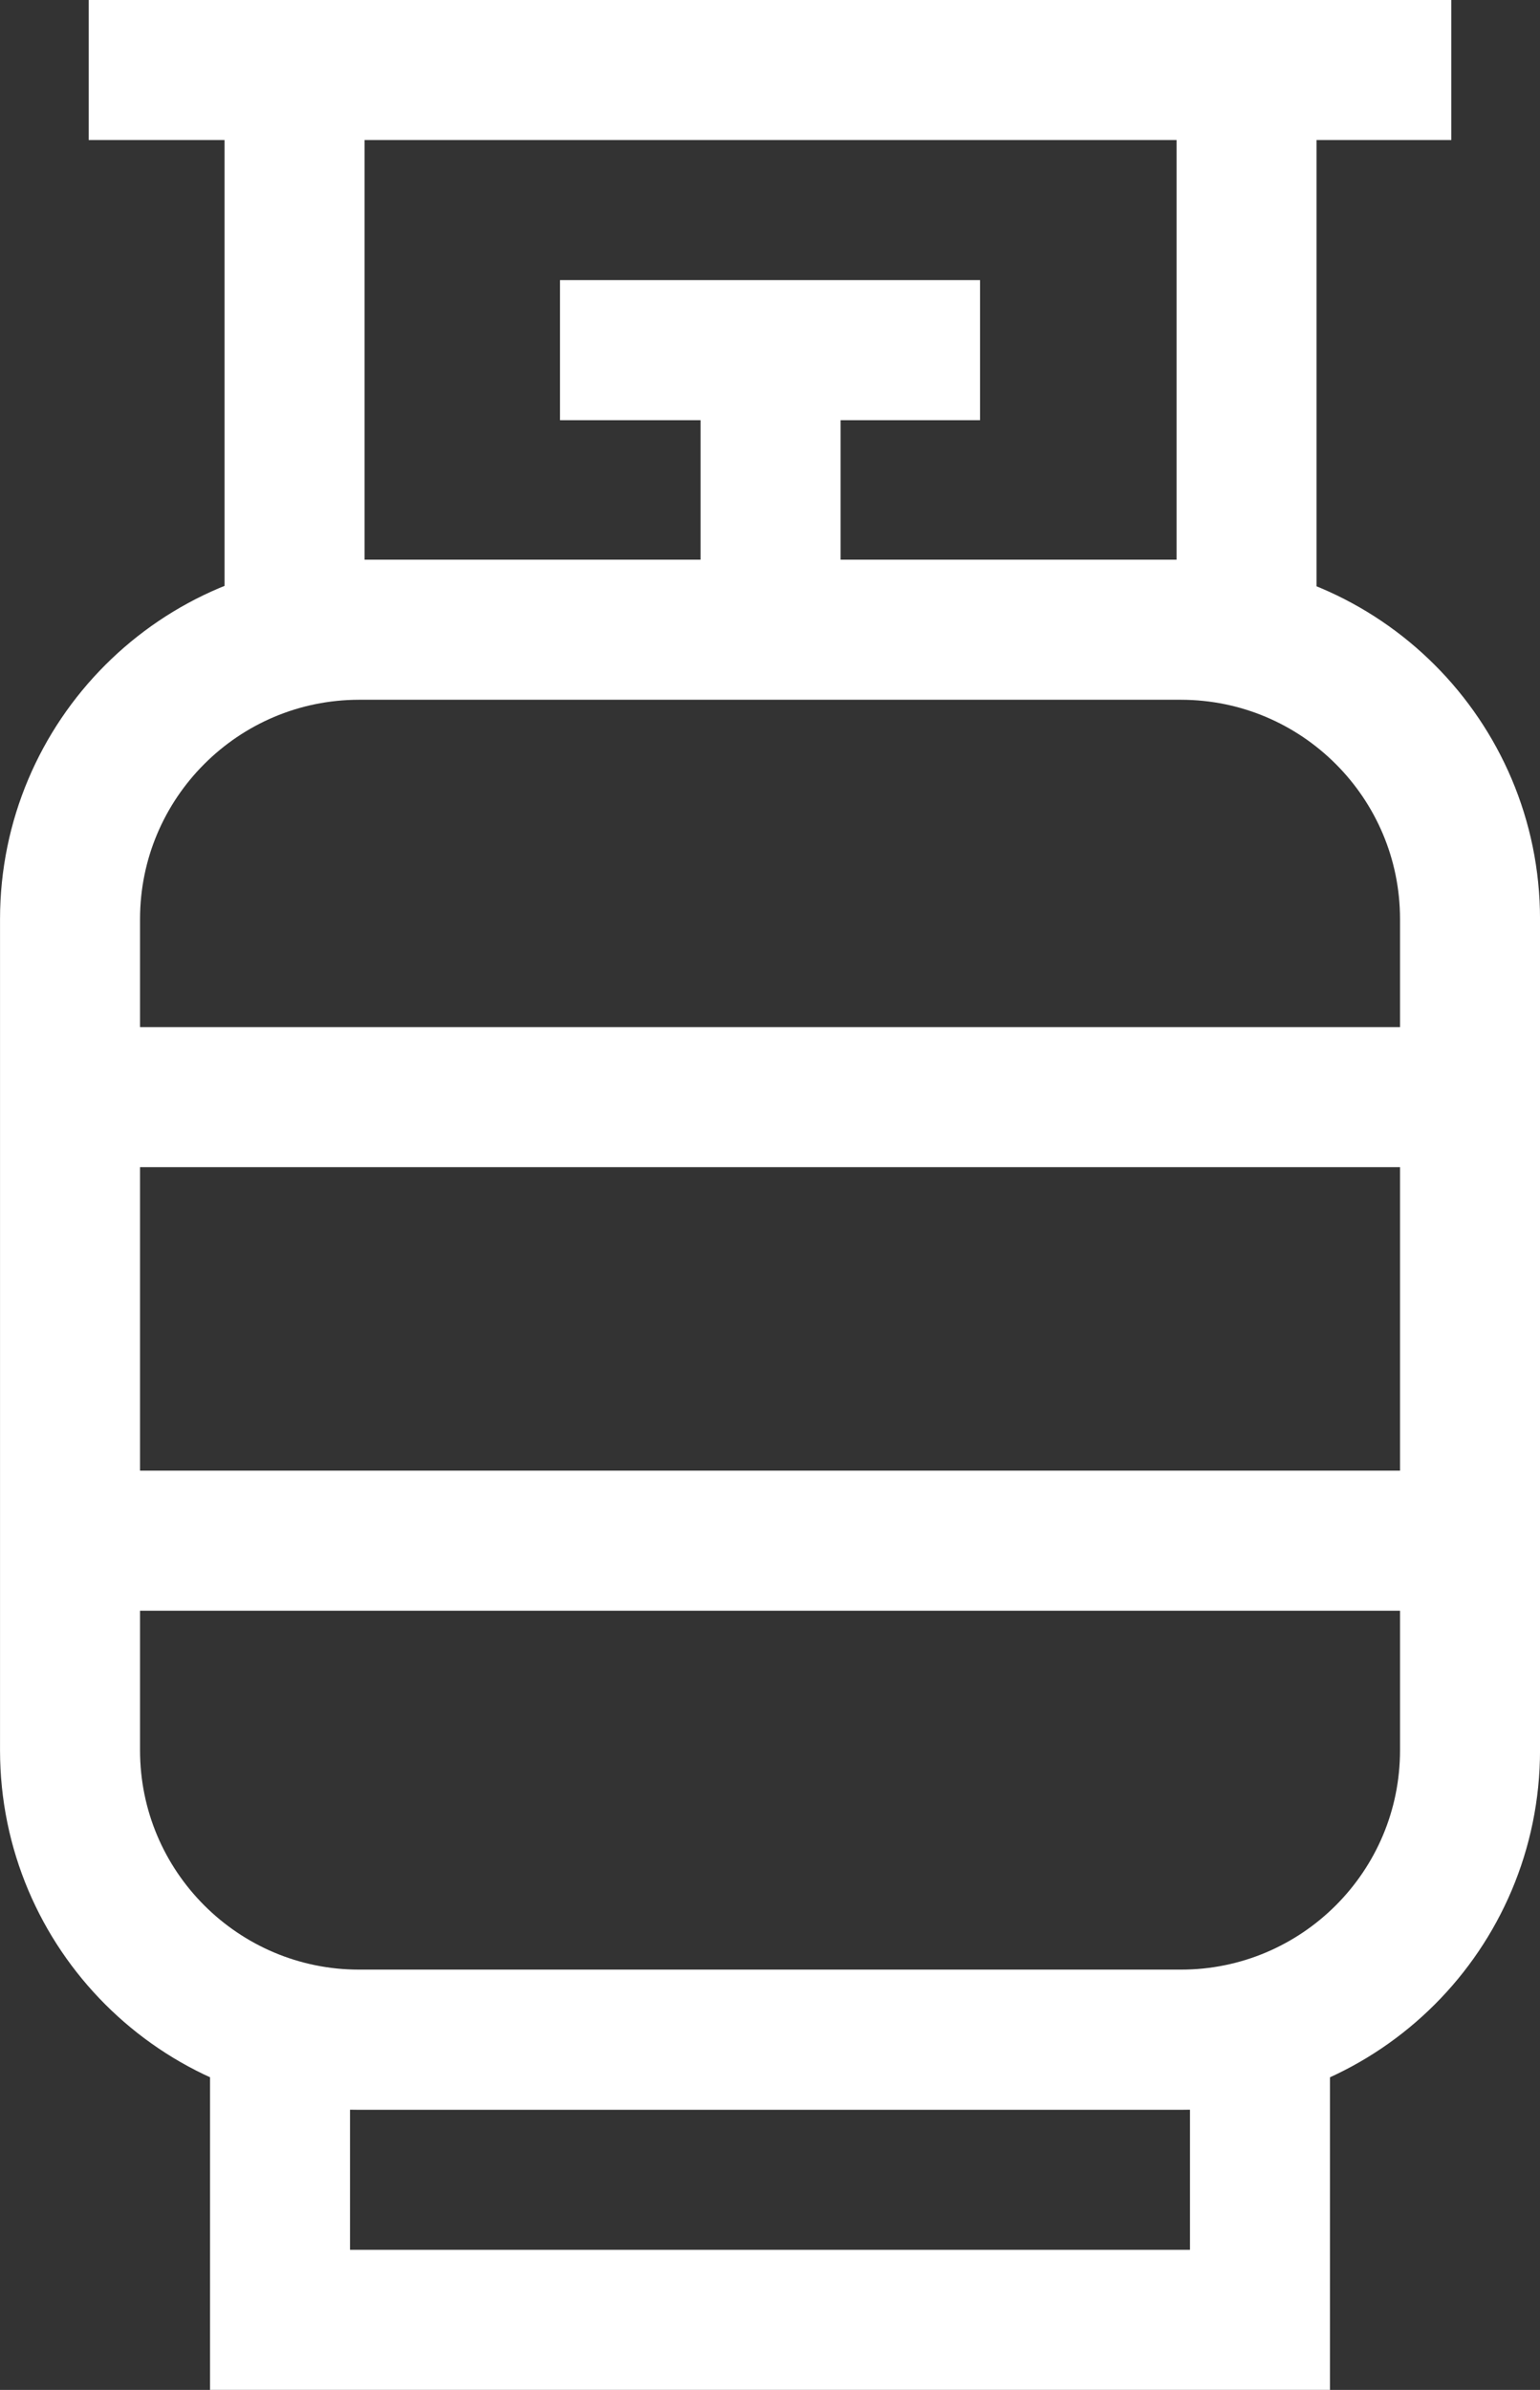
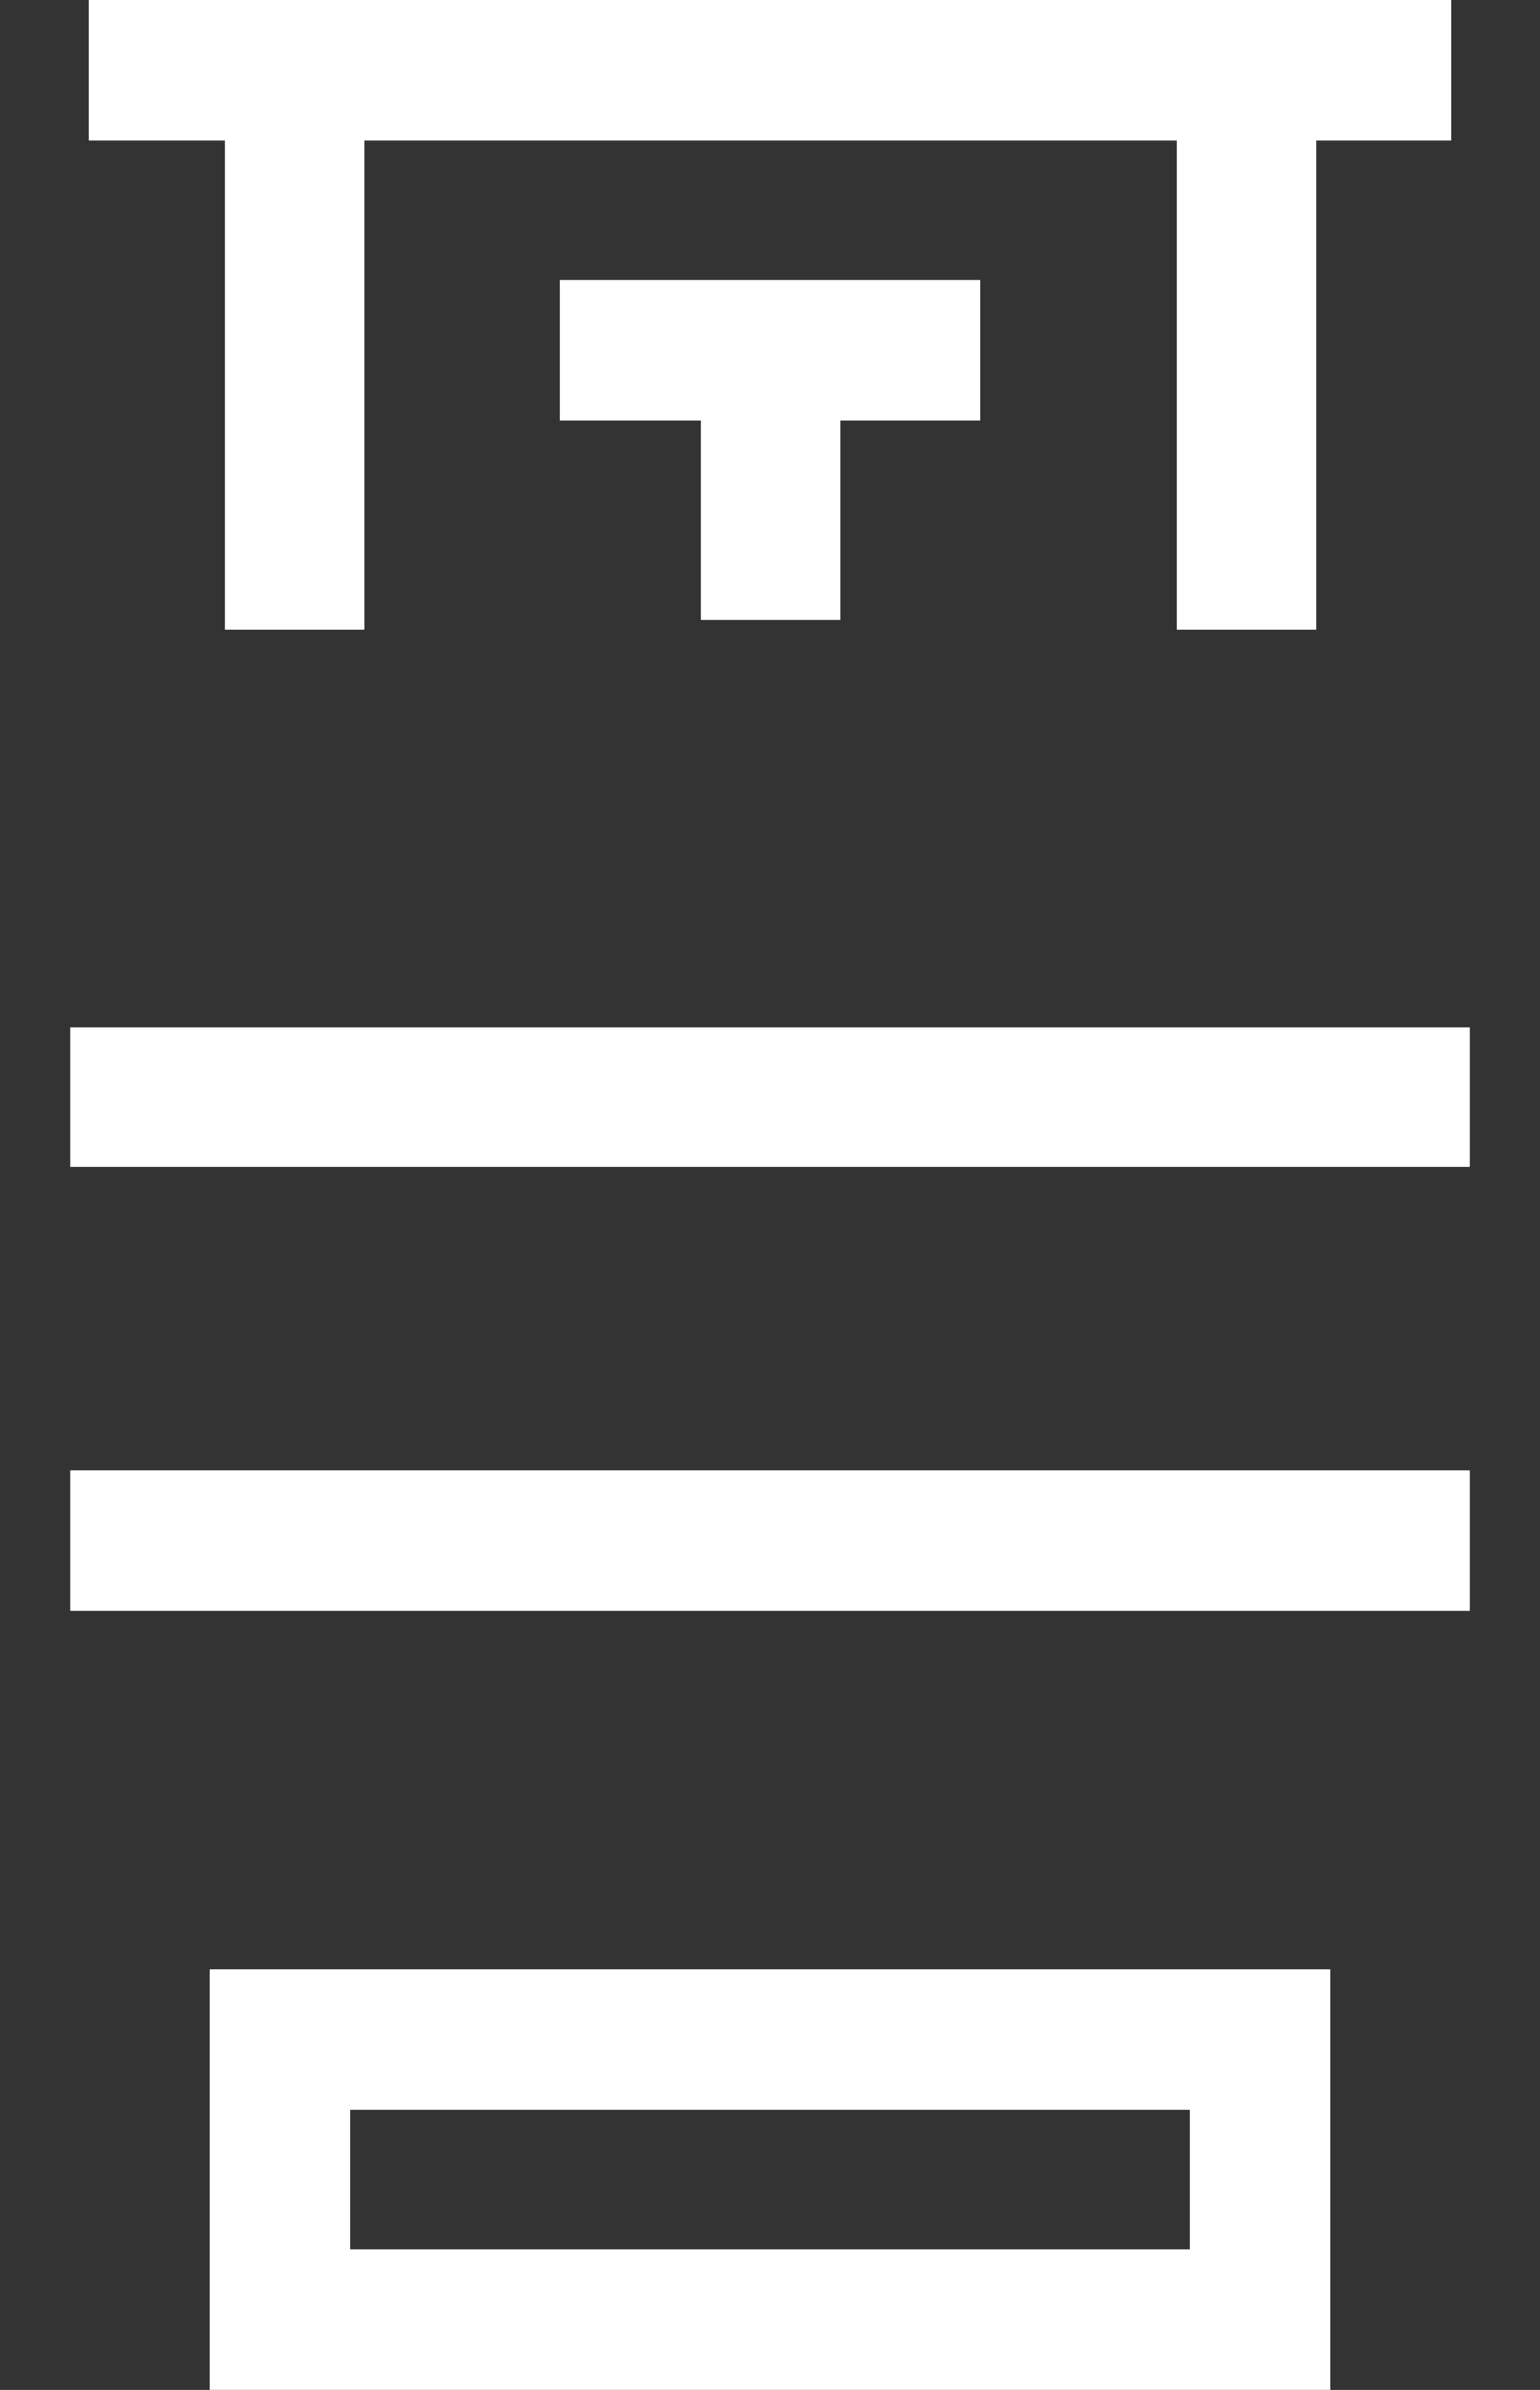
<svg xmlns="http://www.w3.org/2000/svg" width="26.674px" height="41.375px" viewBox="0 0 26.674 41.375" version="1.1">
  <rect x="0" y="0" width="26.674" height="41.375" fill="#333333" stroke="none" />
  <title>gas-bottle 2 copy</title>
  <g id="Icons" stroke="none" stroke-width="1" fill="none" fill-rule="evenodd">
    <g id="Headers" transform="translate(-551.413, -430.668)" stroke="#FFFFFF" stroke-width="2.425">
      <g id="gas-bottle" transform="translate(552.626, 431.83)">
-         <path d="M19.237,34.15 L5.011,34.15 C2.244,34.15 0,31.907 0,29.139 L0,14.751 C0,11.984 2.244,9.74 5.011,9.74 L19.237,9.74 C22.005,9.74 24.249,11.984 24.249,14.751 L24.249,29.139 C24.249,31.907 22.005,34.15 19.237,34.15 Z" id="Path" />
        <line x1="0" y1="17.832" x2="24.249" y2="17.832" id="Path" />
        <line x1="0" y1="25.511" x2="24.249" y2="25.511" id="Path" />
        <rect id="Rectangle" x="3.637" y="34.15" width="16.974" height="4.85" />
        <line x1="0.323" y1="0.05" x2="23.925" y2="0.05" id="Path" />
        <line x1="12.134" y1="9.578" x2="12.134" y2="4.971" id="Path" />
        <line x1="8.487" y1="4.9" x2="15.762" y2="4.9" id="Path" />
        <line x1="3.889" y1="9.74" x2="3.889" y2="0.04" id="Path" />
        <line x1="20.378" y1="9.74" x2="20.378" y2="0.04" id="Path" />
      </g>
    </g>
  </g>
</svg>